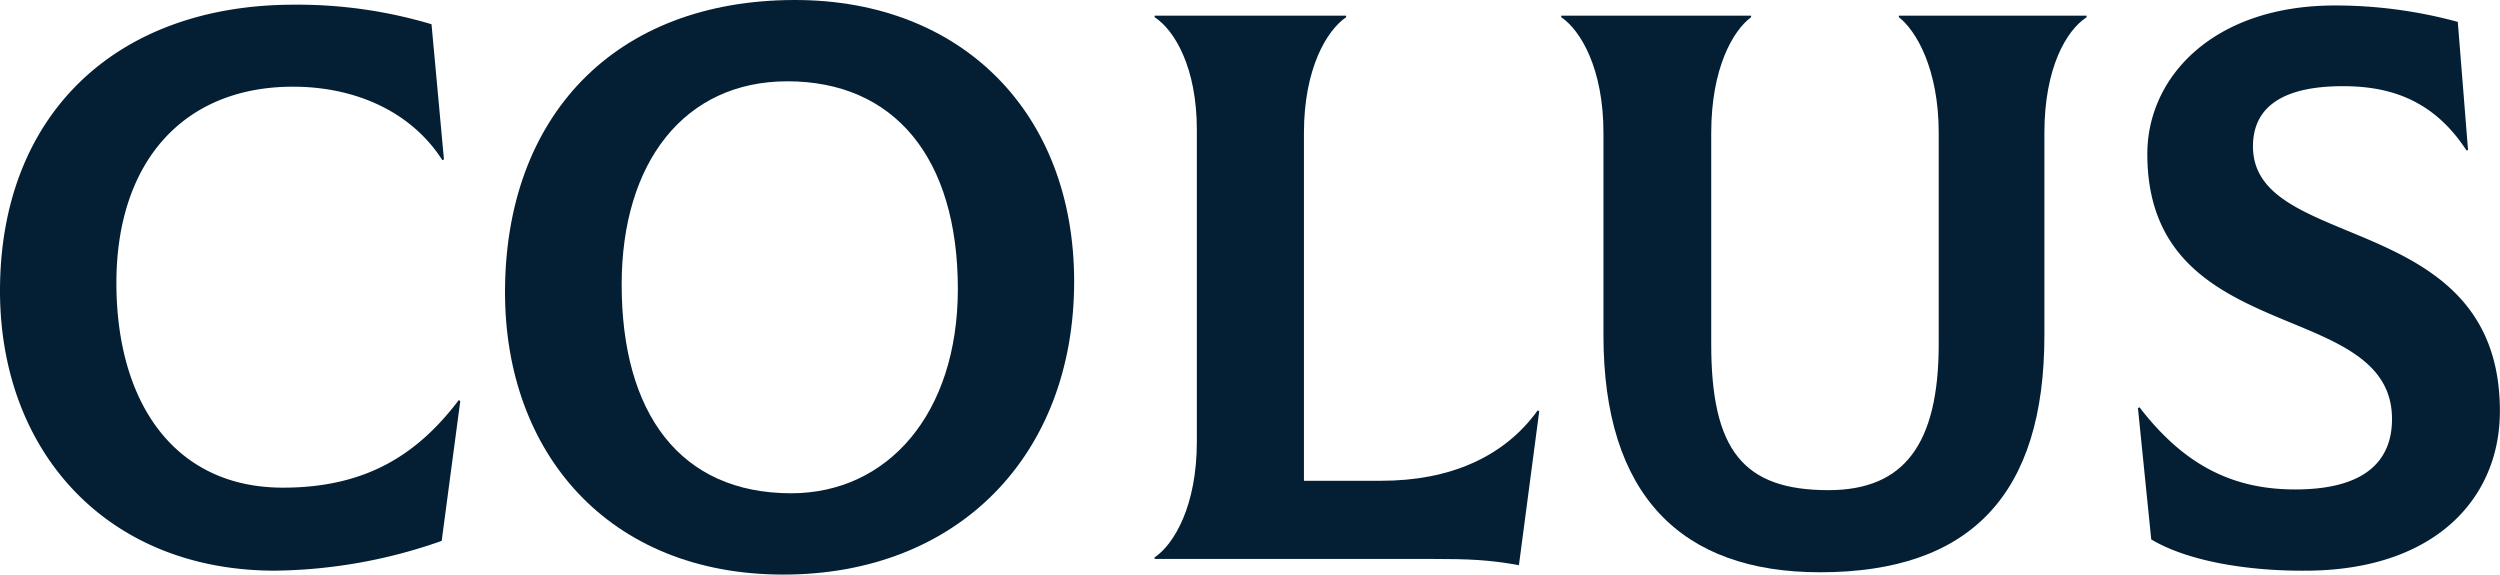
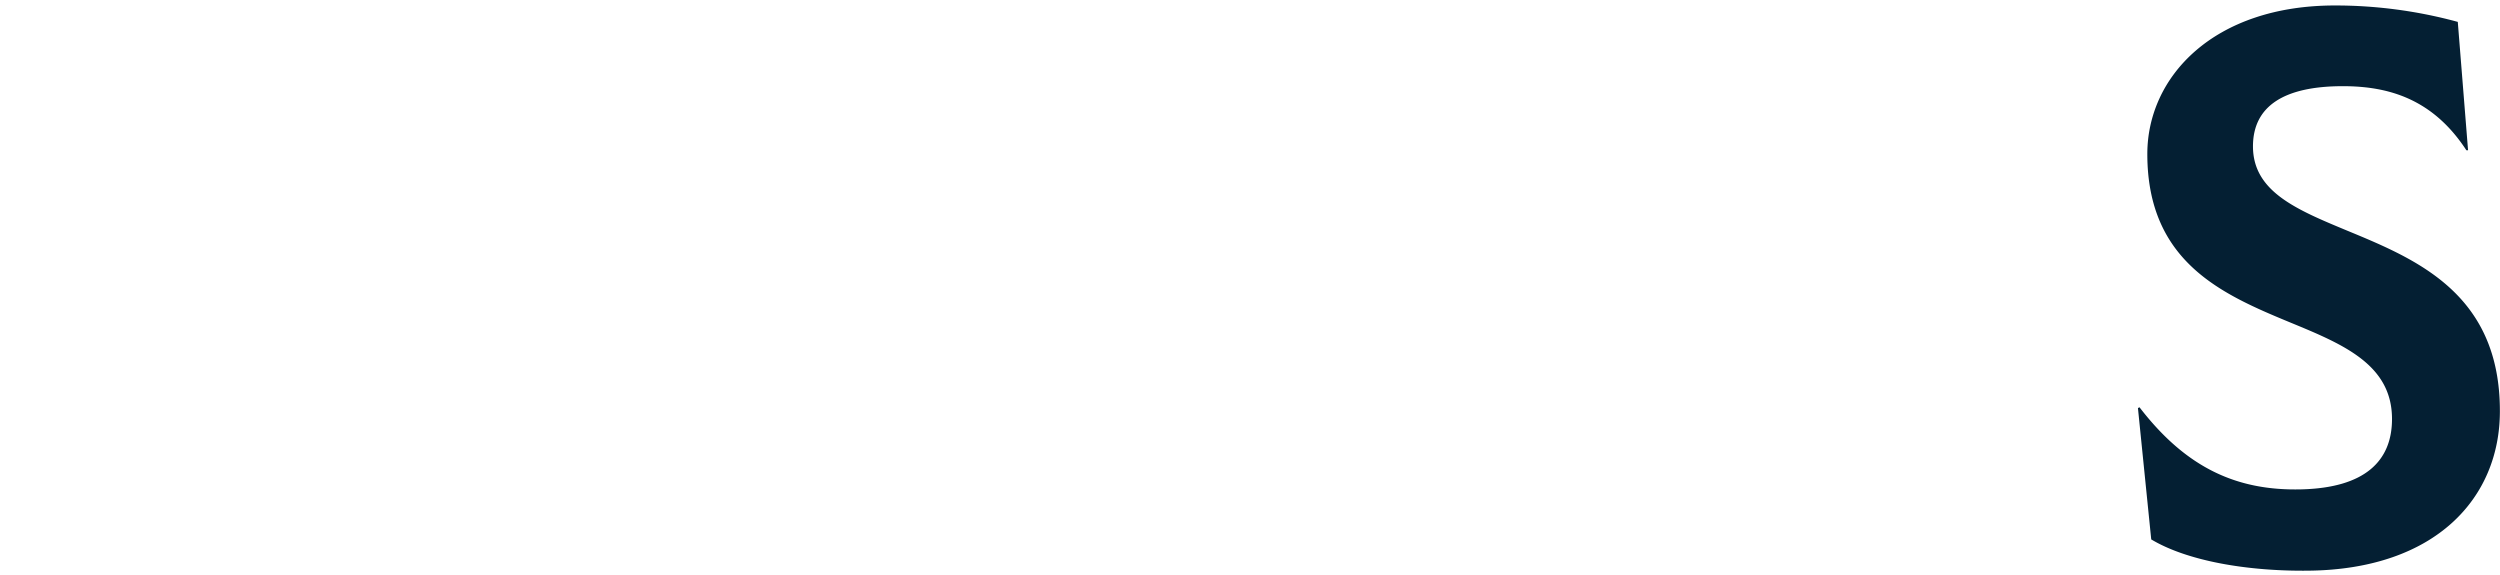
<svg xmlns="http://www.w3.org/2000/svg" viewBox="0 0 671.58 154.35">
  <defs>
    <style>.cls-1{fill:#041f33;}</style>
  </defs>
  <title>colus-type</title>
  <g id="colus-type">
-     <path class="cls-1" d="M76,131c-29.19,0-44.73-22.89-44.73-55,0-32.34,17.85-52.71,47.46-52.71,16.17,0,31.5,6.3,40.11,19.74l.42-.21L115.92,6.51A125.82,125.82,0,0,0,79,1.26C31.08,1.26,0,30.87,0,78.12c0,43.05,28.56,75.18,73.92,75.18a138.85,138.85,0,0,0,44.73-8l5-37.59-.42-.21C112.35,121.8,98.7,131,76,131Z" />
-     <path class="cls-1" d="M213.57,0c-48.51,0-77.91,31.29-77.91,78.54,0,43.05,27.72,75.81,74.76,75.81,46.84,0,78.13-31.92,78.13-78.75C288.55,30.45,258.52,0,213.57,0Zm-1,132.51c-30,0-45.57-21.63-45.57-56.07,0-32.76,16.8-54.6,44.52-54.6,28.57,0,45.79,20.37,45.79,55.86C257.26,111.3,238.36,132.51,212.52,132.51Z" />
-     <path class="cls-1" d="M371.07,129.15H350.28V35.7c0-17.22,6.09-27.51,11.34-31.08V4.2H310.17v.42c5.46,3.57,11.34,13.65,11.34,30.24v83.79c0,17.22-6.09,27.51-11.34,31.08v.42h74.55c9.66,0,15.33.21,23.31,1.68l5.46-41.37-.42-.21C404,122.85,389.34,129.15,371.07,129.15Z" />
-     <path class="cls-1" d="M510.09,4.62c4.62,3.57,10.71,13.86,10.71,31.08V92.4c0,26.88-9.24,39.27-29.61,39.27-22.89,0-31.5-10.71-31.5-39.27V35.7c0-17.43,5.88-27.51,10.71-31.08V4.2h-51v.42c5.25,3.57,11.34,13.86,11.34,31.08V90.09c0,42.84,20.79,63.64,58.17,63.64,40.53,0,60.28-21,60.28-63.64V35.7c0-17.43,5.88-27.51,11.34-31.08V4.2H510.09Z" />
    <path class="cls-1" d="M630.63,62c-13.65-5.67-25.41-10.5-25.41-22.68,0-10.71,8.19-16.17,24.15-16.17,12.18,0,24.15,3.36,33.18,17.22H663L660.24,5.88a125.19,125.19,0,0,0-33-4.41c-32.55,0-50.4,19.11-50.4,39.9,0,29.19,20.37,37.8,38.64,45.36,14.28,5.88,27.09,11.34,27.09,25.83,0,11.34-7.35,18.48-24.36,18.9-17.22.42-30.87-5.67-43.47-22.05l-.42.21,3.57,35.28c9.45,5.67,25.41,8.61,42.42,8.4,34-.42,51.24-19.53,51.24-42.84C671.58,79,649.32,69.72,630.63,62Z" />
  </g>
</svg>